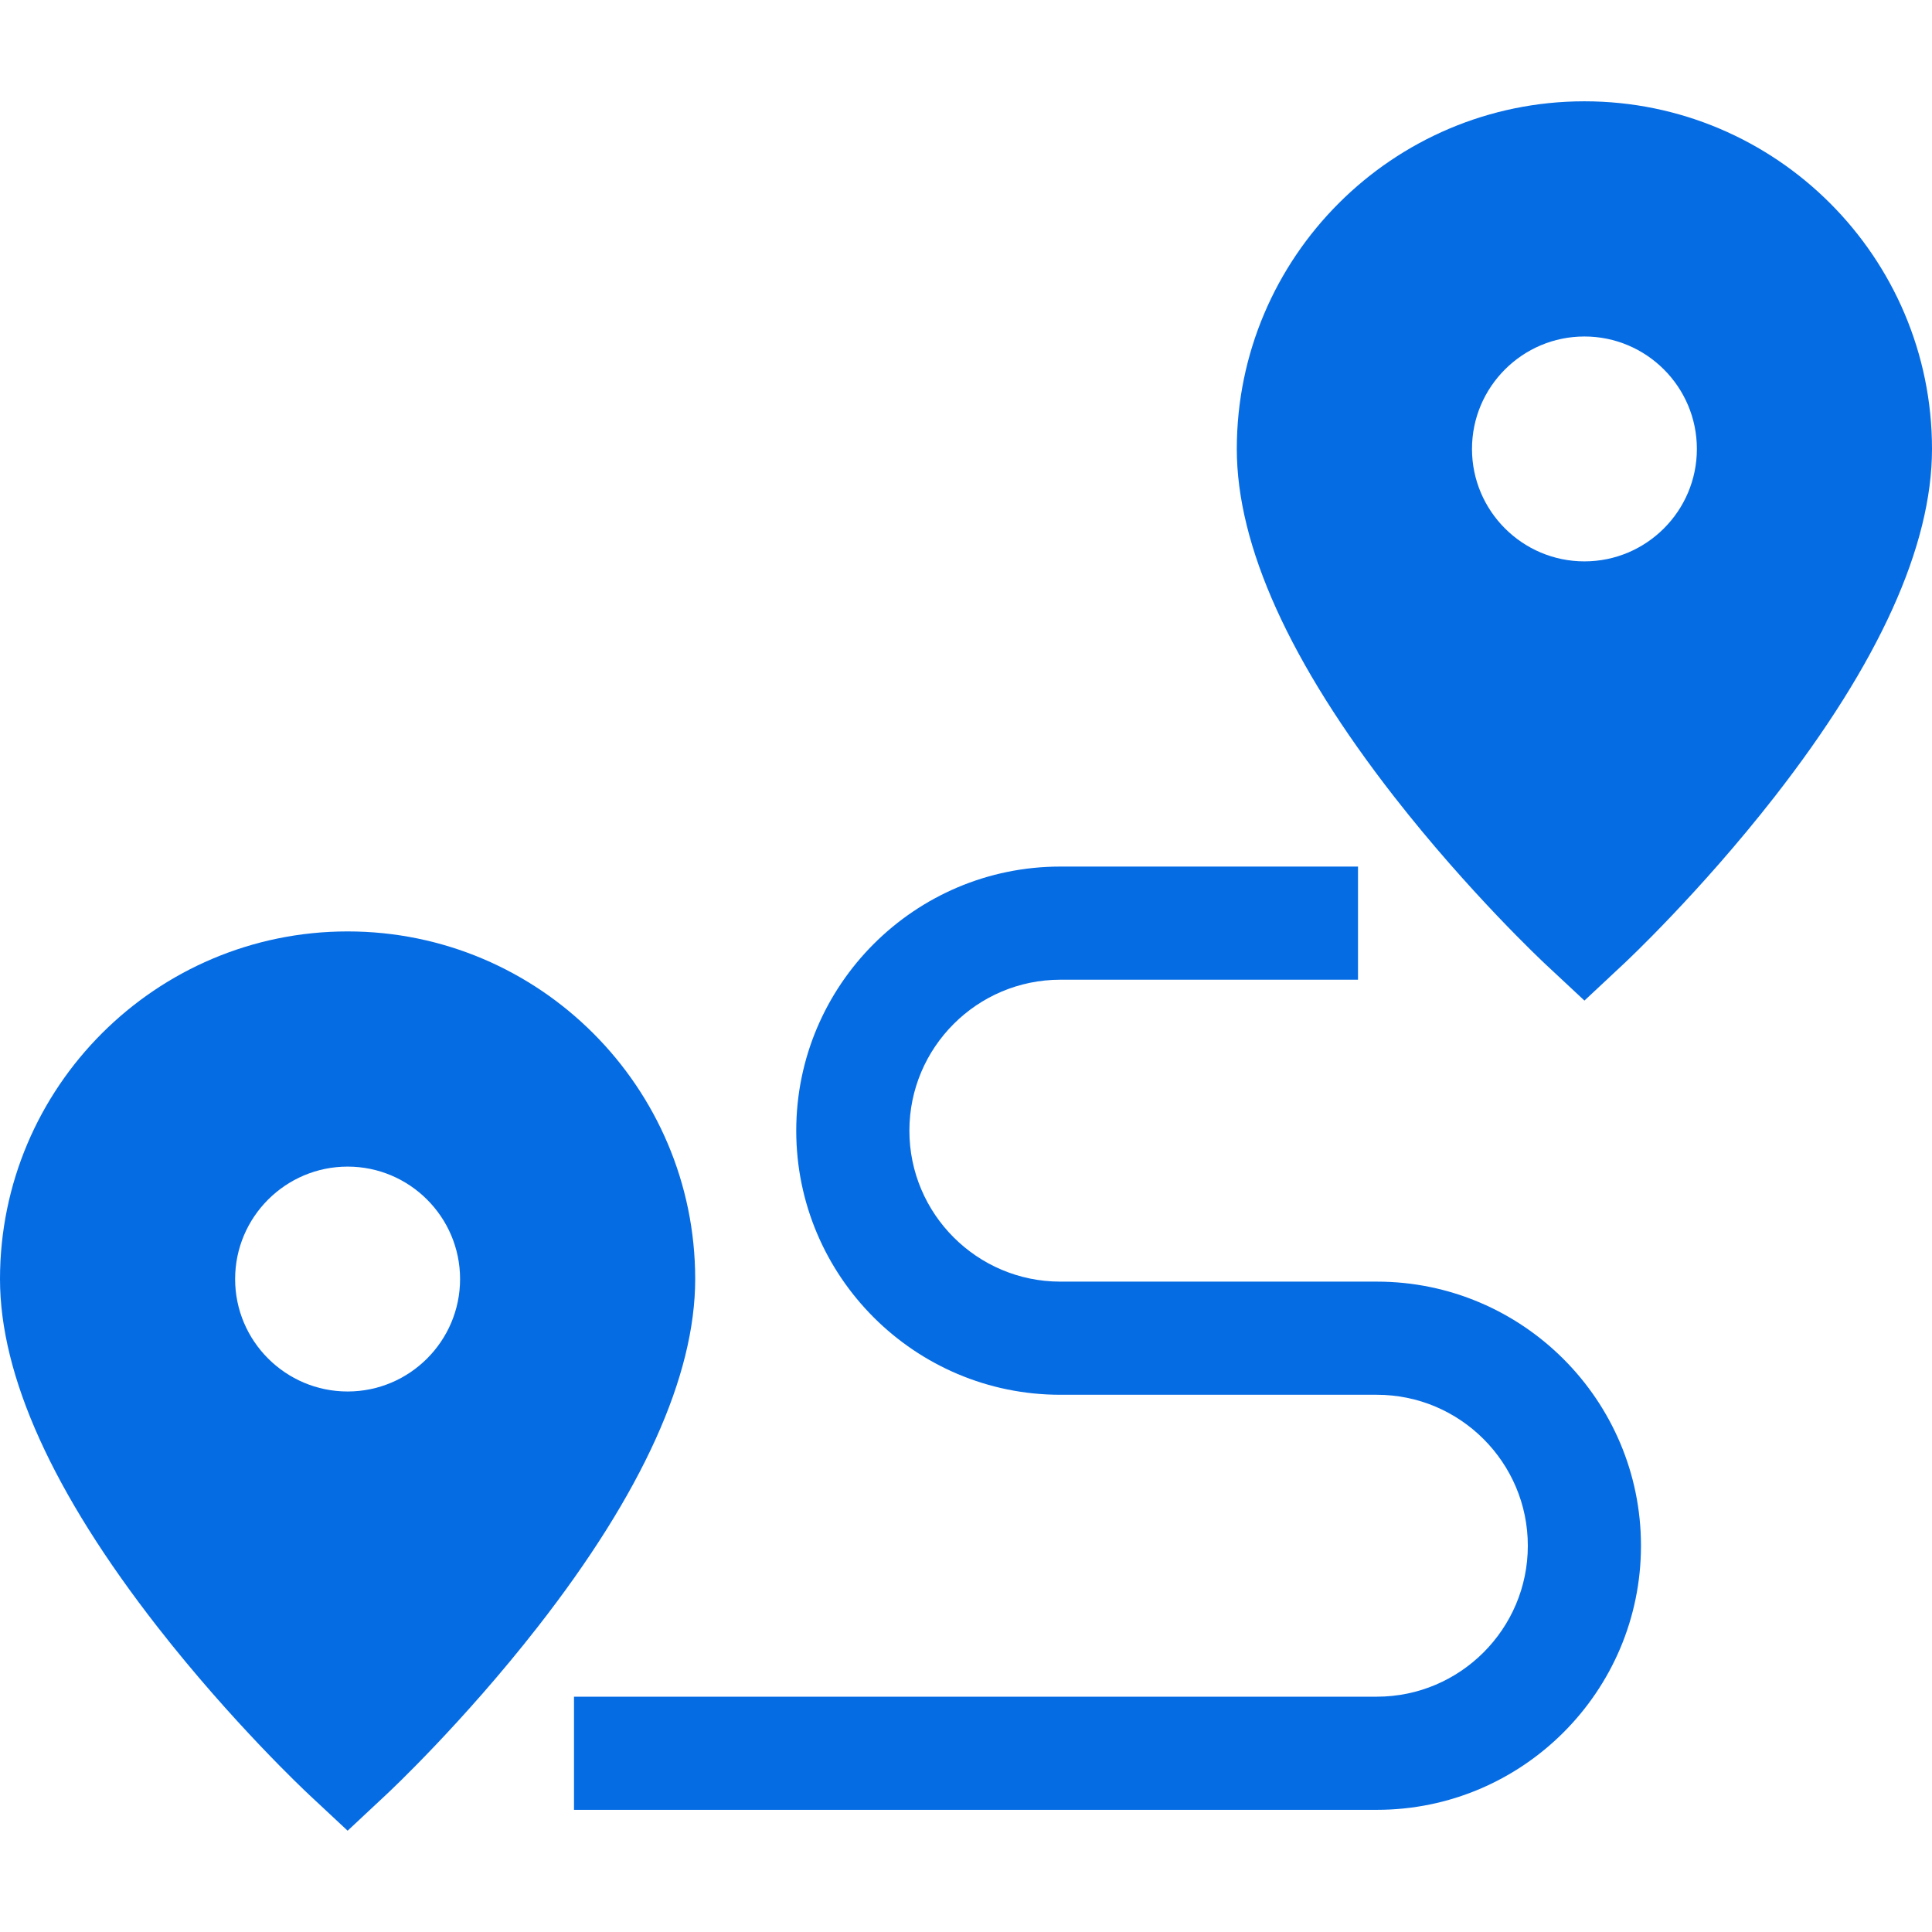
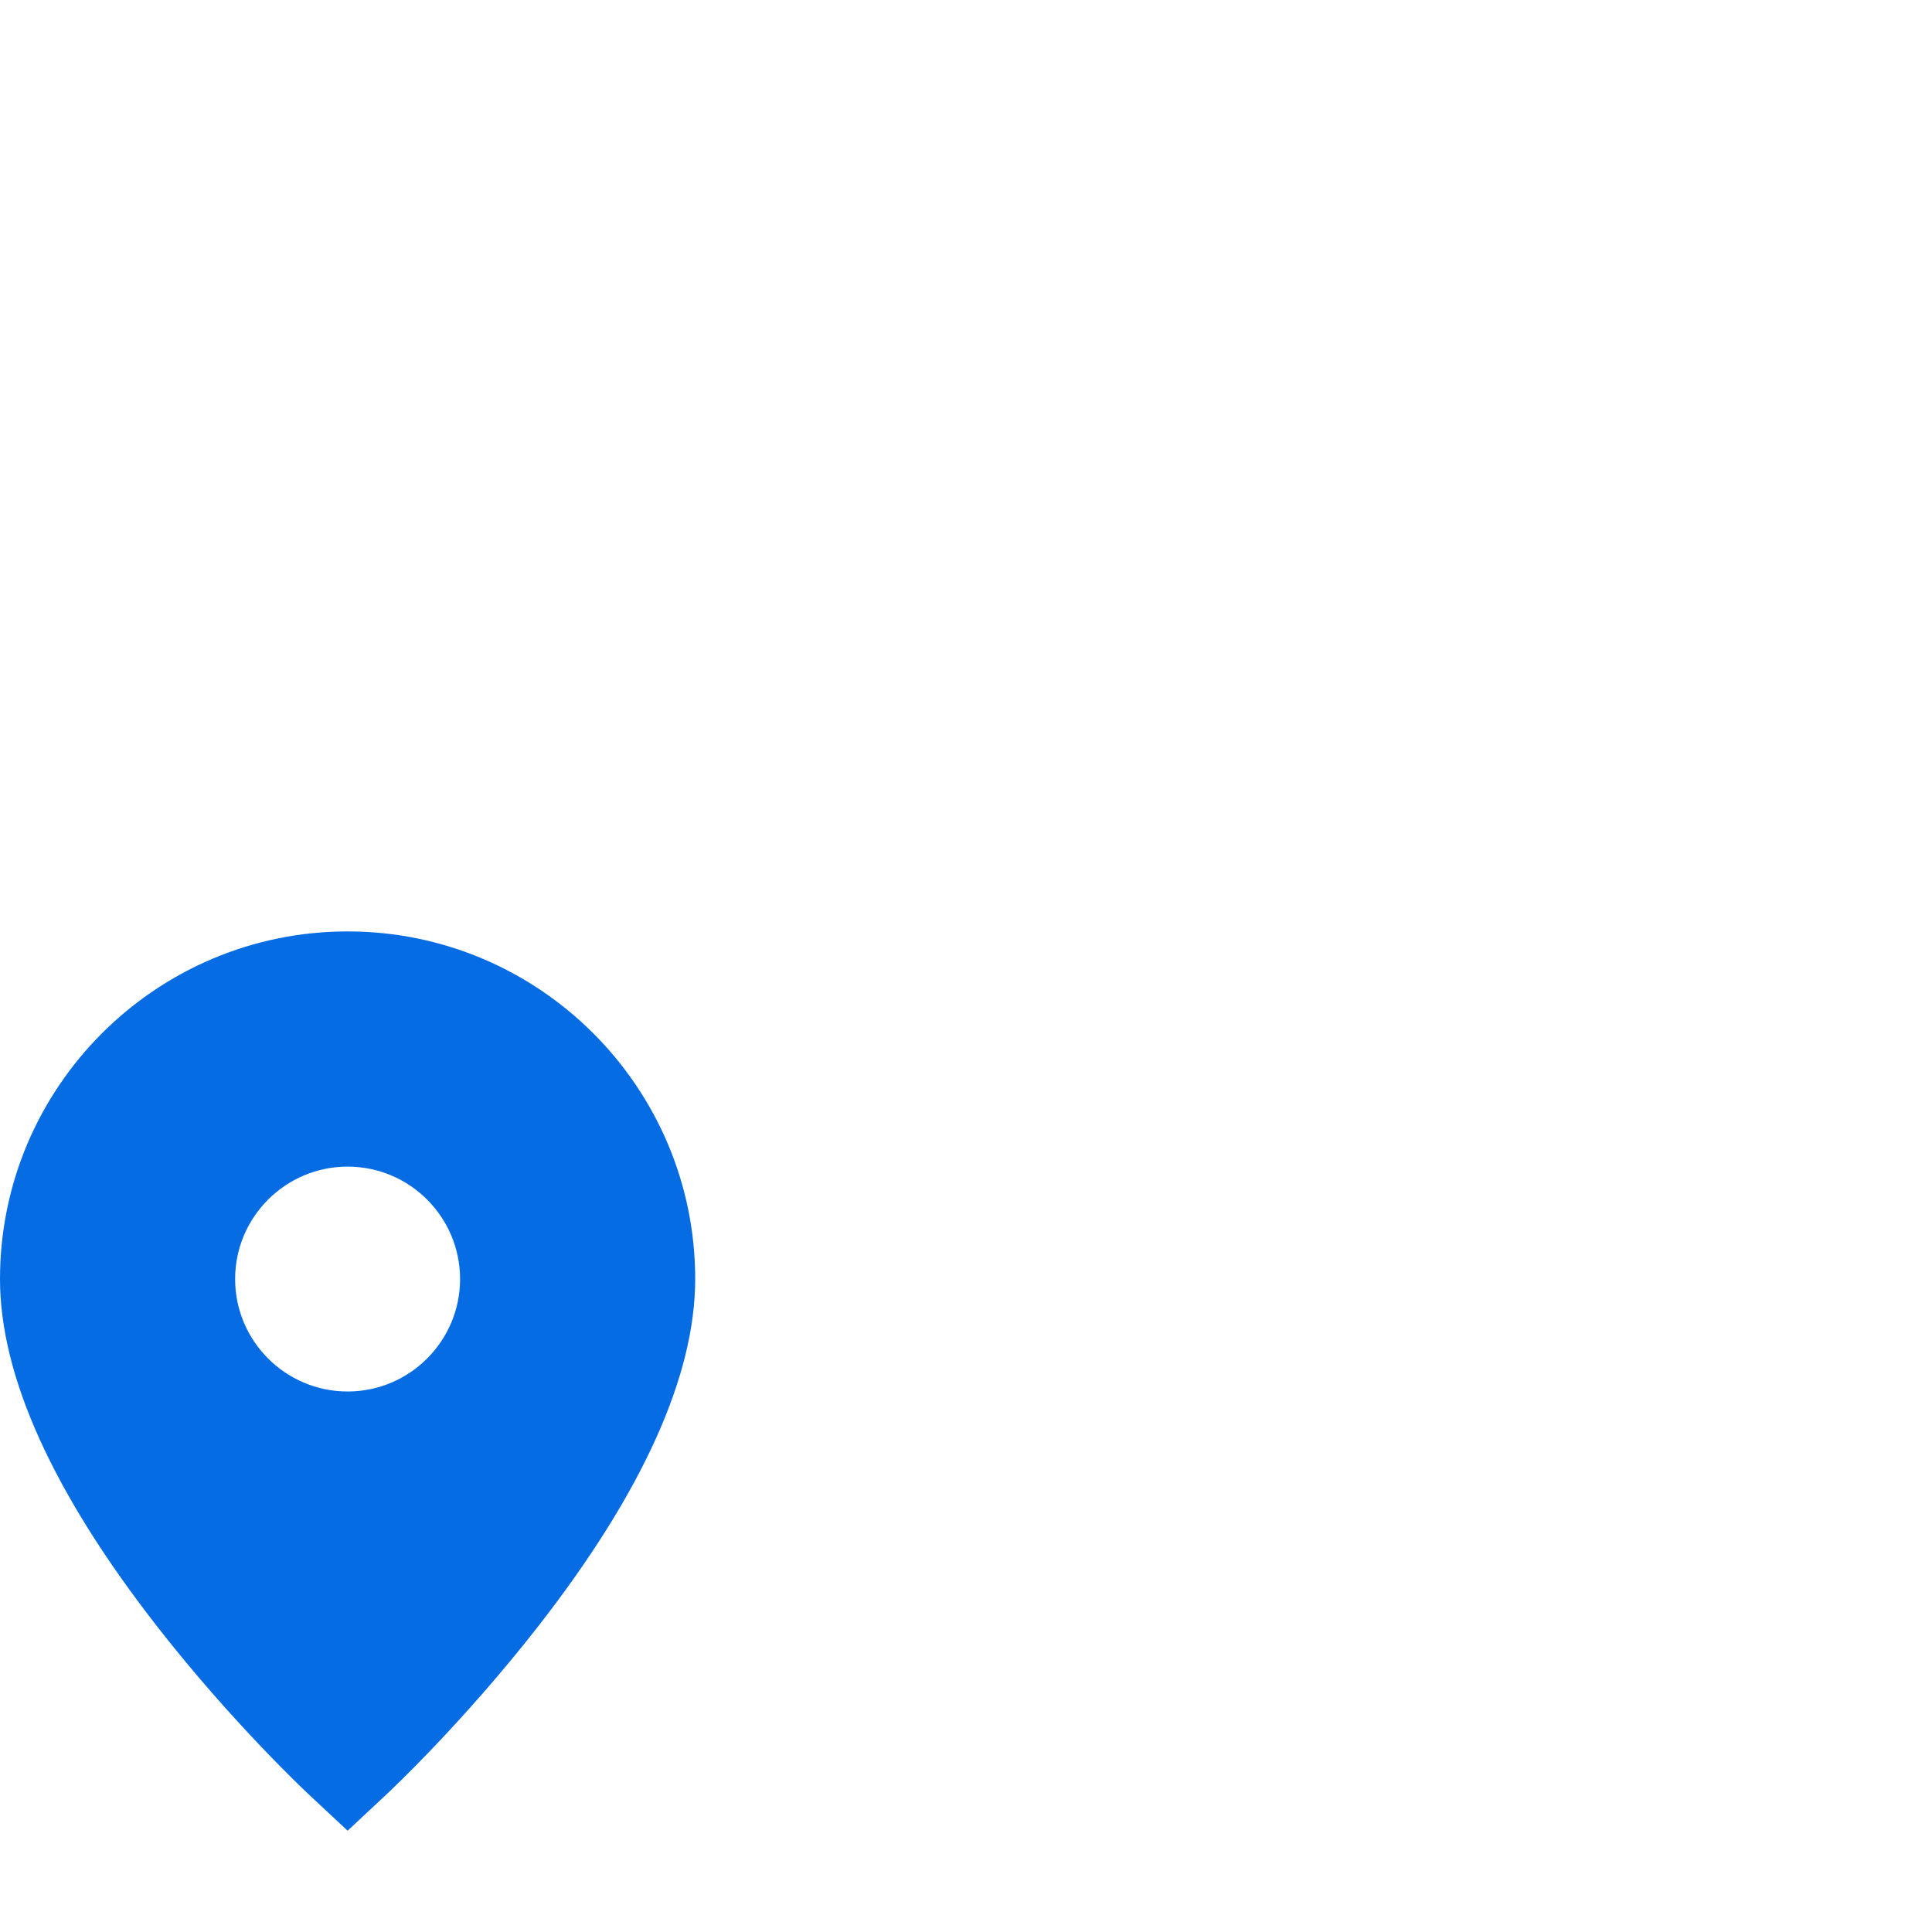
<svg xmlns="http://www.w3.org/2000/svg" width="30" height="30" viewBox="0 0 30 30" fill="none">
  <path d="M5.398 14.463C2.421 14.463 0 16.884 0 19.861C0 21.366 0.823 23.183 2.445 25.262C3.604 26.748 4.75 27.822 4.798 27.867L5.398 28.427L5.997 27.867C6.046 27.822 7.191 26.748 8.35 25.262C9.973 23.183 10.795 21.366 10.795 19.861C10.795 16.884 8.374 14.463 5.398 14.463ZM5.398 21.607C4.435 21.607 3.651 20.824 3.651 19.861C3.651 18.898 4.435 18.115 5.398 18.115C6.36 18.115 7.144 18.898 7.144 19.861C7.144 20.824 6.36 21.607 5.398 21.607Z" fill="#066CE4" />
-   <path d="M24.603 1.573C21.627 1.573 19.205 3.995 19.205 6.971C19.205 8.476 20.028 10.293 21.65 12.373C22.809 13.858 23.955 14.932 24.003 14.977L24.603 15.537L25.202 14.977C25.251 14.932 26.396 13.858 27.555 12.373C29.177 10.293 30 8.476 30 6.971C30 3.995 27.579 1.573 24.603 1.573ZM24.603 8.717C23.64 8.717 22.857 7.934 22.857 6.971C22.857 6.008 23.64 5.225 24.603 5.225C25.566 5.225 26.349 6.008 26.349 6.971C26.349 7.934 25.566 8.717 24.603 8.717Z" fill="#066CE4" />
-   <path d="M21.38 28.103H8.913V26.346H21.38C22.672 26.346 23.724 25.294 23.724 24.002C23.724 22.71 22.672 21.658 21.38 21.658H16.465C14.203 21.658 12.364 19.819 12.364 17.557C12.364 15.296 14.203 13.456 16.465 13.456H21.087V15.213H16.465C15.172 15.213 14.121 16.265 14.121 17.557C14.121 18.849 15.172 19.901 16.465 19.901H21.38C23.641 19.901 25.481 21.741 25.481 24.002C25.481 26.263 23.641 28.103 21.38 28.103Z" fill="#066CE4" />
</svg>